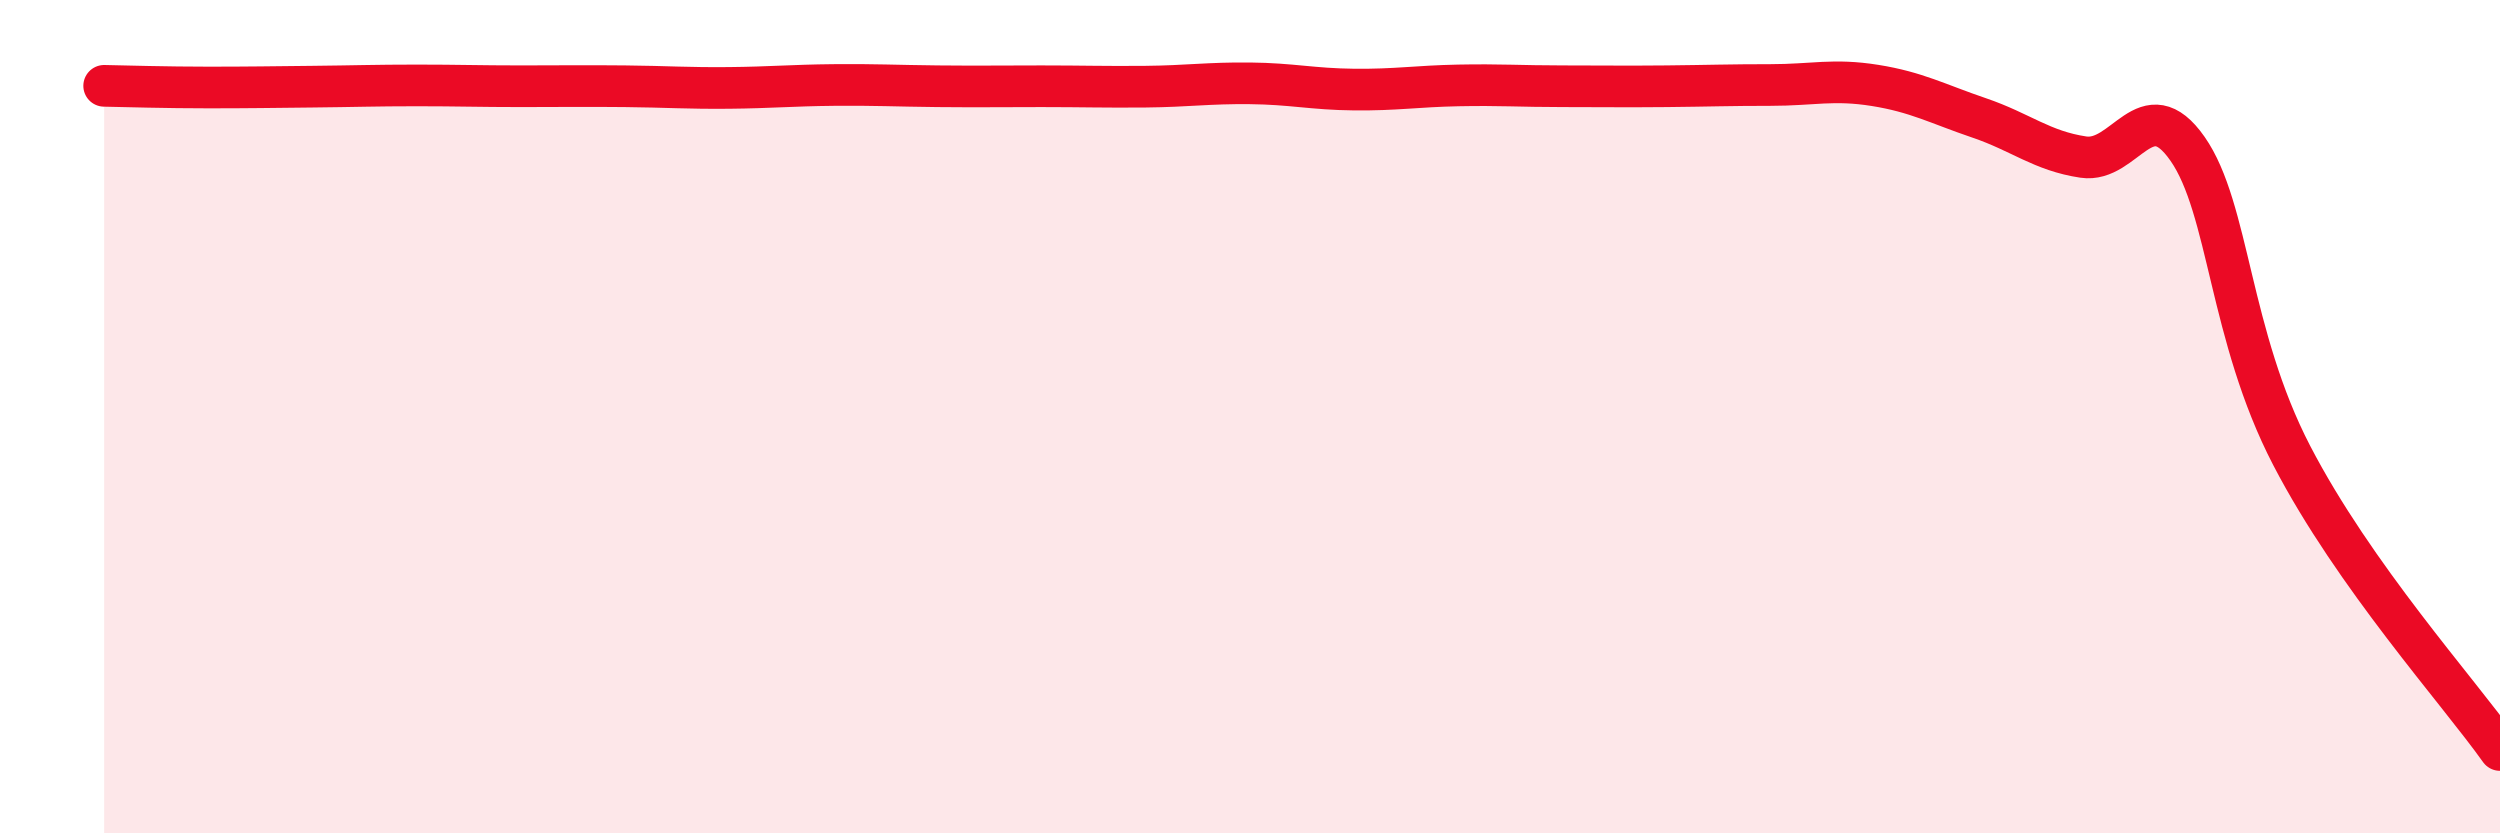
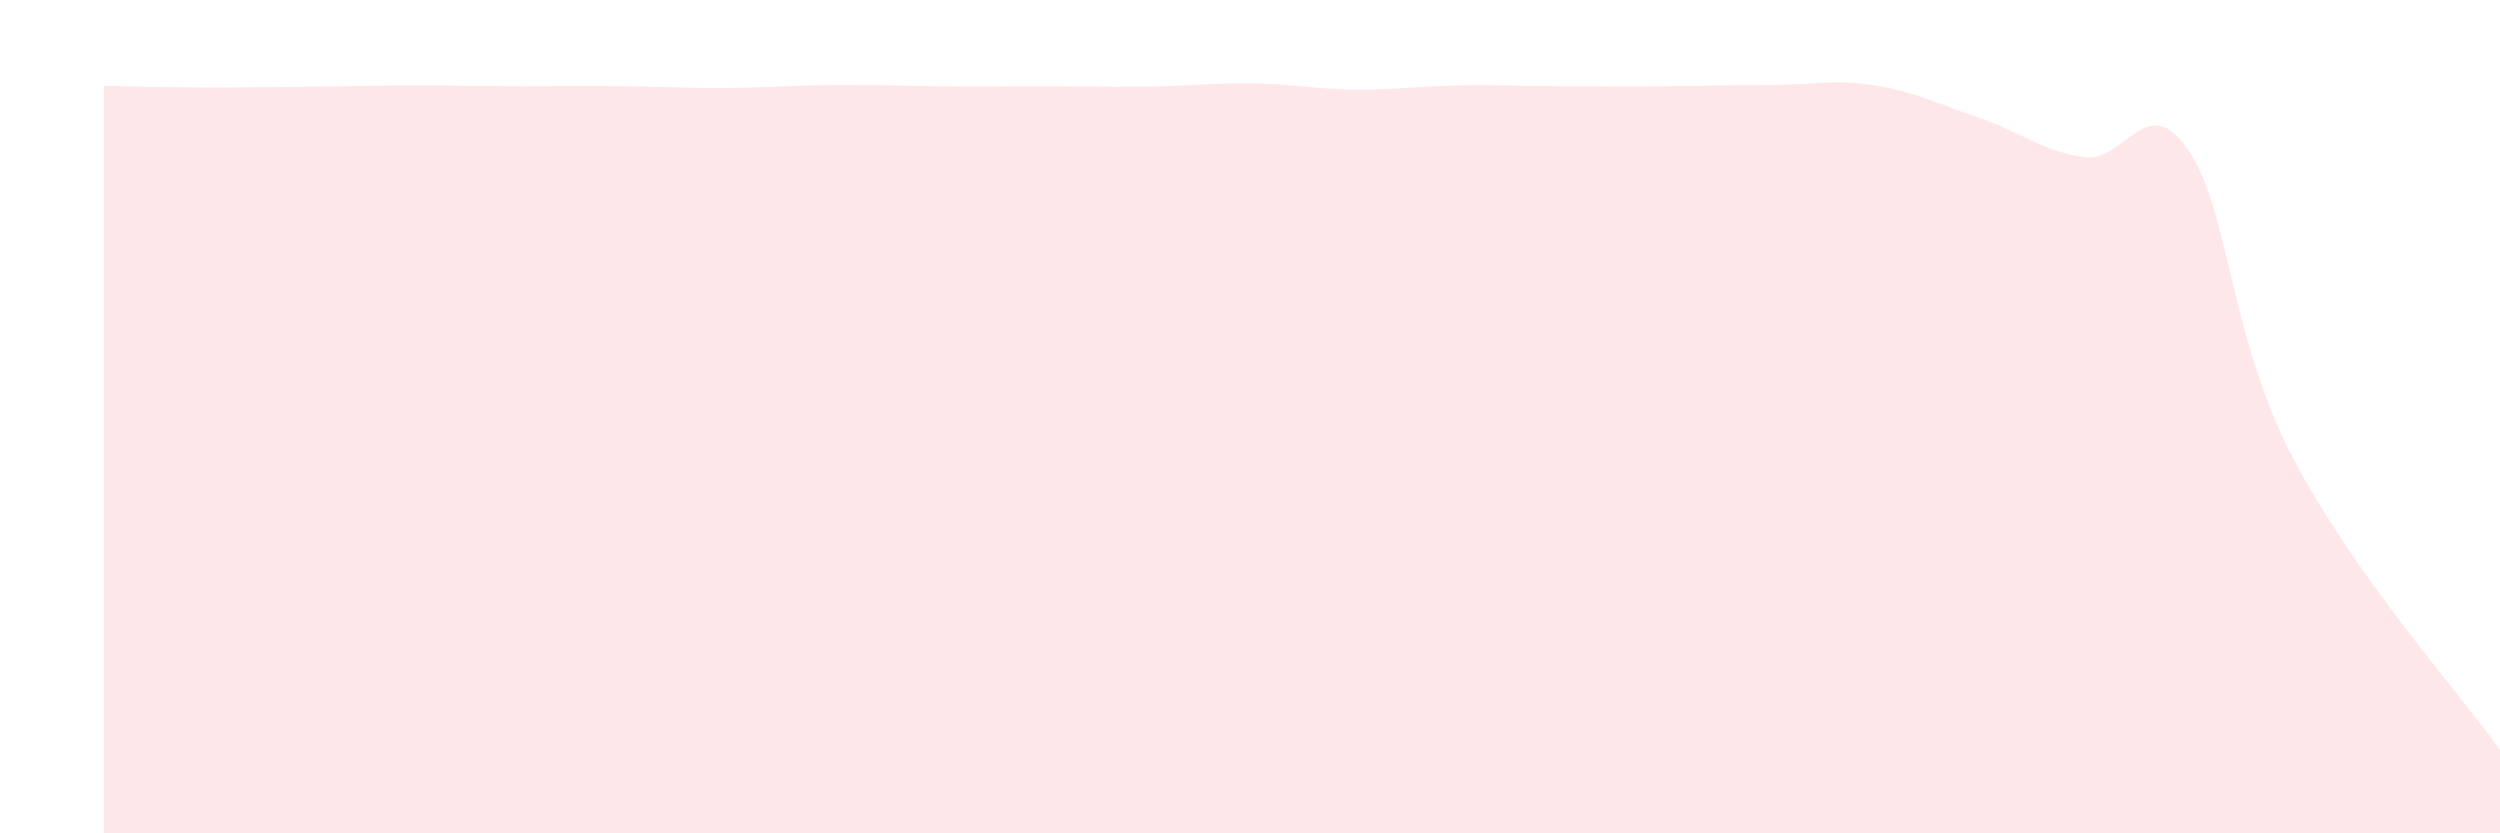
<svg xmlns="http://www.w3.org/2000/svg" width="60" height="20" viewBox="0 0 60 20">
  <path d="M 2.5,2.06 C 3,2.07 4,2.1 5,2.1 C 6,2.1 6.5,2.09 7.5,2.08 C 8.5,2.07 9,2.05 10,2.05 C 11,2.05 11.5,2.07 12.5,2.07 C 13.5,2.07 14,2.06 15,2.07 C 16,2.08 16.5,2.12 17.5,2.11 C 18.5,2.1 19,2.05 20,2.04 C 21,2.03 21.5,2.06 22.5,2.07 C 23.5,2.08 24,2.07 25,2.07 C 26,2.07 26.5,2.09 27.5,2.08 C 28.5,2.07 29,1.99 30,2 C 31,2.01 31.5,2.14 32.5,2.15 C 33.5,2.16 34,2.07 35,2.05 C 36,2.03 36.5,2.07 37.5,2.07 C 38.5,2.07 39,2.08 40,2.07 C 41,2.06 41.5,2.04 42.5,2.04 C 43.5,2.04 44,1.89 45,2.05 C 46,2.21 46.5,2.49 47.5,2.83 C 48.5,3.17 49,3.62 50,3.77 C 51,3.92 51.5,2.14 52.5,3.57 C 53.5,5 53.5,8.04 55,10.93 C 56.5,13.82 59,16.59 60,18L60 20L2.5 20Z" fill="#EB0A25" opacity="0.1" stroke-linecap="round" stroke-linejoin="round" />
-   <path d="M 2.5,2.06 C 3,2.07 4,2.1 5,2.1 C 6,2.1 6.5,2.09 7.5,2.08 C 8.5,2.07 9,2.05 10,2.05 C 11,2.05 11.5,2.07 12.5,2.07 C 13.5,2.07 14,2.06 15,2.07 C 16,2.08 16.5,2.12 17.5,2.11 C 18.5,2.1 19,2.05 20,2.04 C 21,2.03 21.5,2.06 22.5,2.07 C 23.5,2.08 24,2.07 25,2.07 C 26,2.07 26.5,2.09 27.5,2.08 C 28.5,2.07 29,1.99 30,2 C 31,2.01 31.5,2.14 32.5,2.15 C 33.5,2.16 34,2.07 35,2.05 C 36,2.03 36.5,2.07 37.5,2.07 C 38.5,2.07 39,2.08 40,2.07 C 41,2.06 41.5,2.04 42.5,2.04 C 43.5,2.04 44,1.89 45,2.05 C 46,2.21 46.5,2.49 47.5,2.83 C 48.5,3.17 49,3.62 50,3.77 C 51,3.92 51.5,2.14 52.5,3.57 C 53.5,5 53.5,8.04 55,10.93 C 56.5,13.82 59,16.59 60,18" stroke="#EB0A25" stroke-width="1" fill="none" stroke-linecap="round" stroke-linejoin="round" />
</svg>